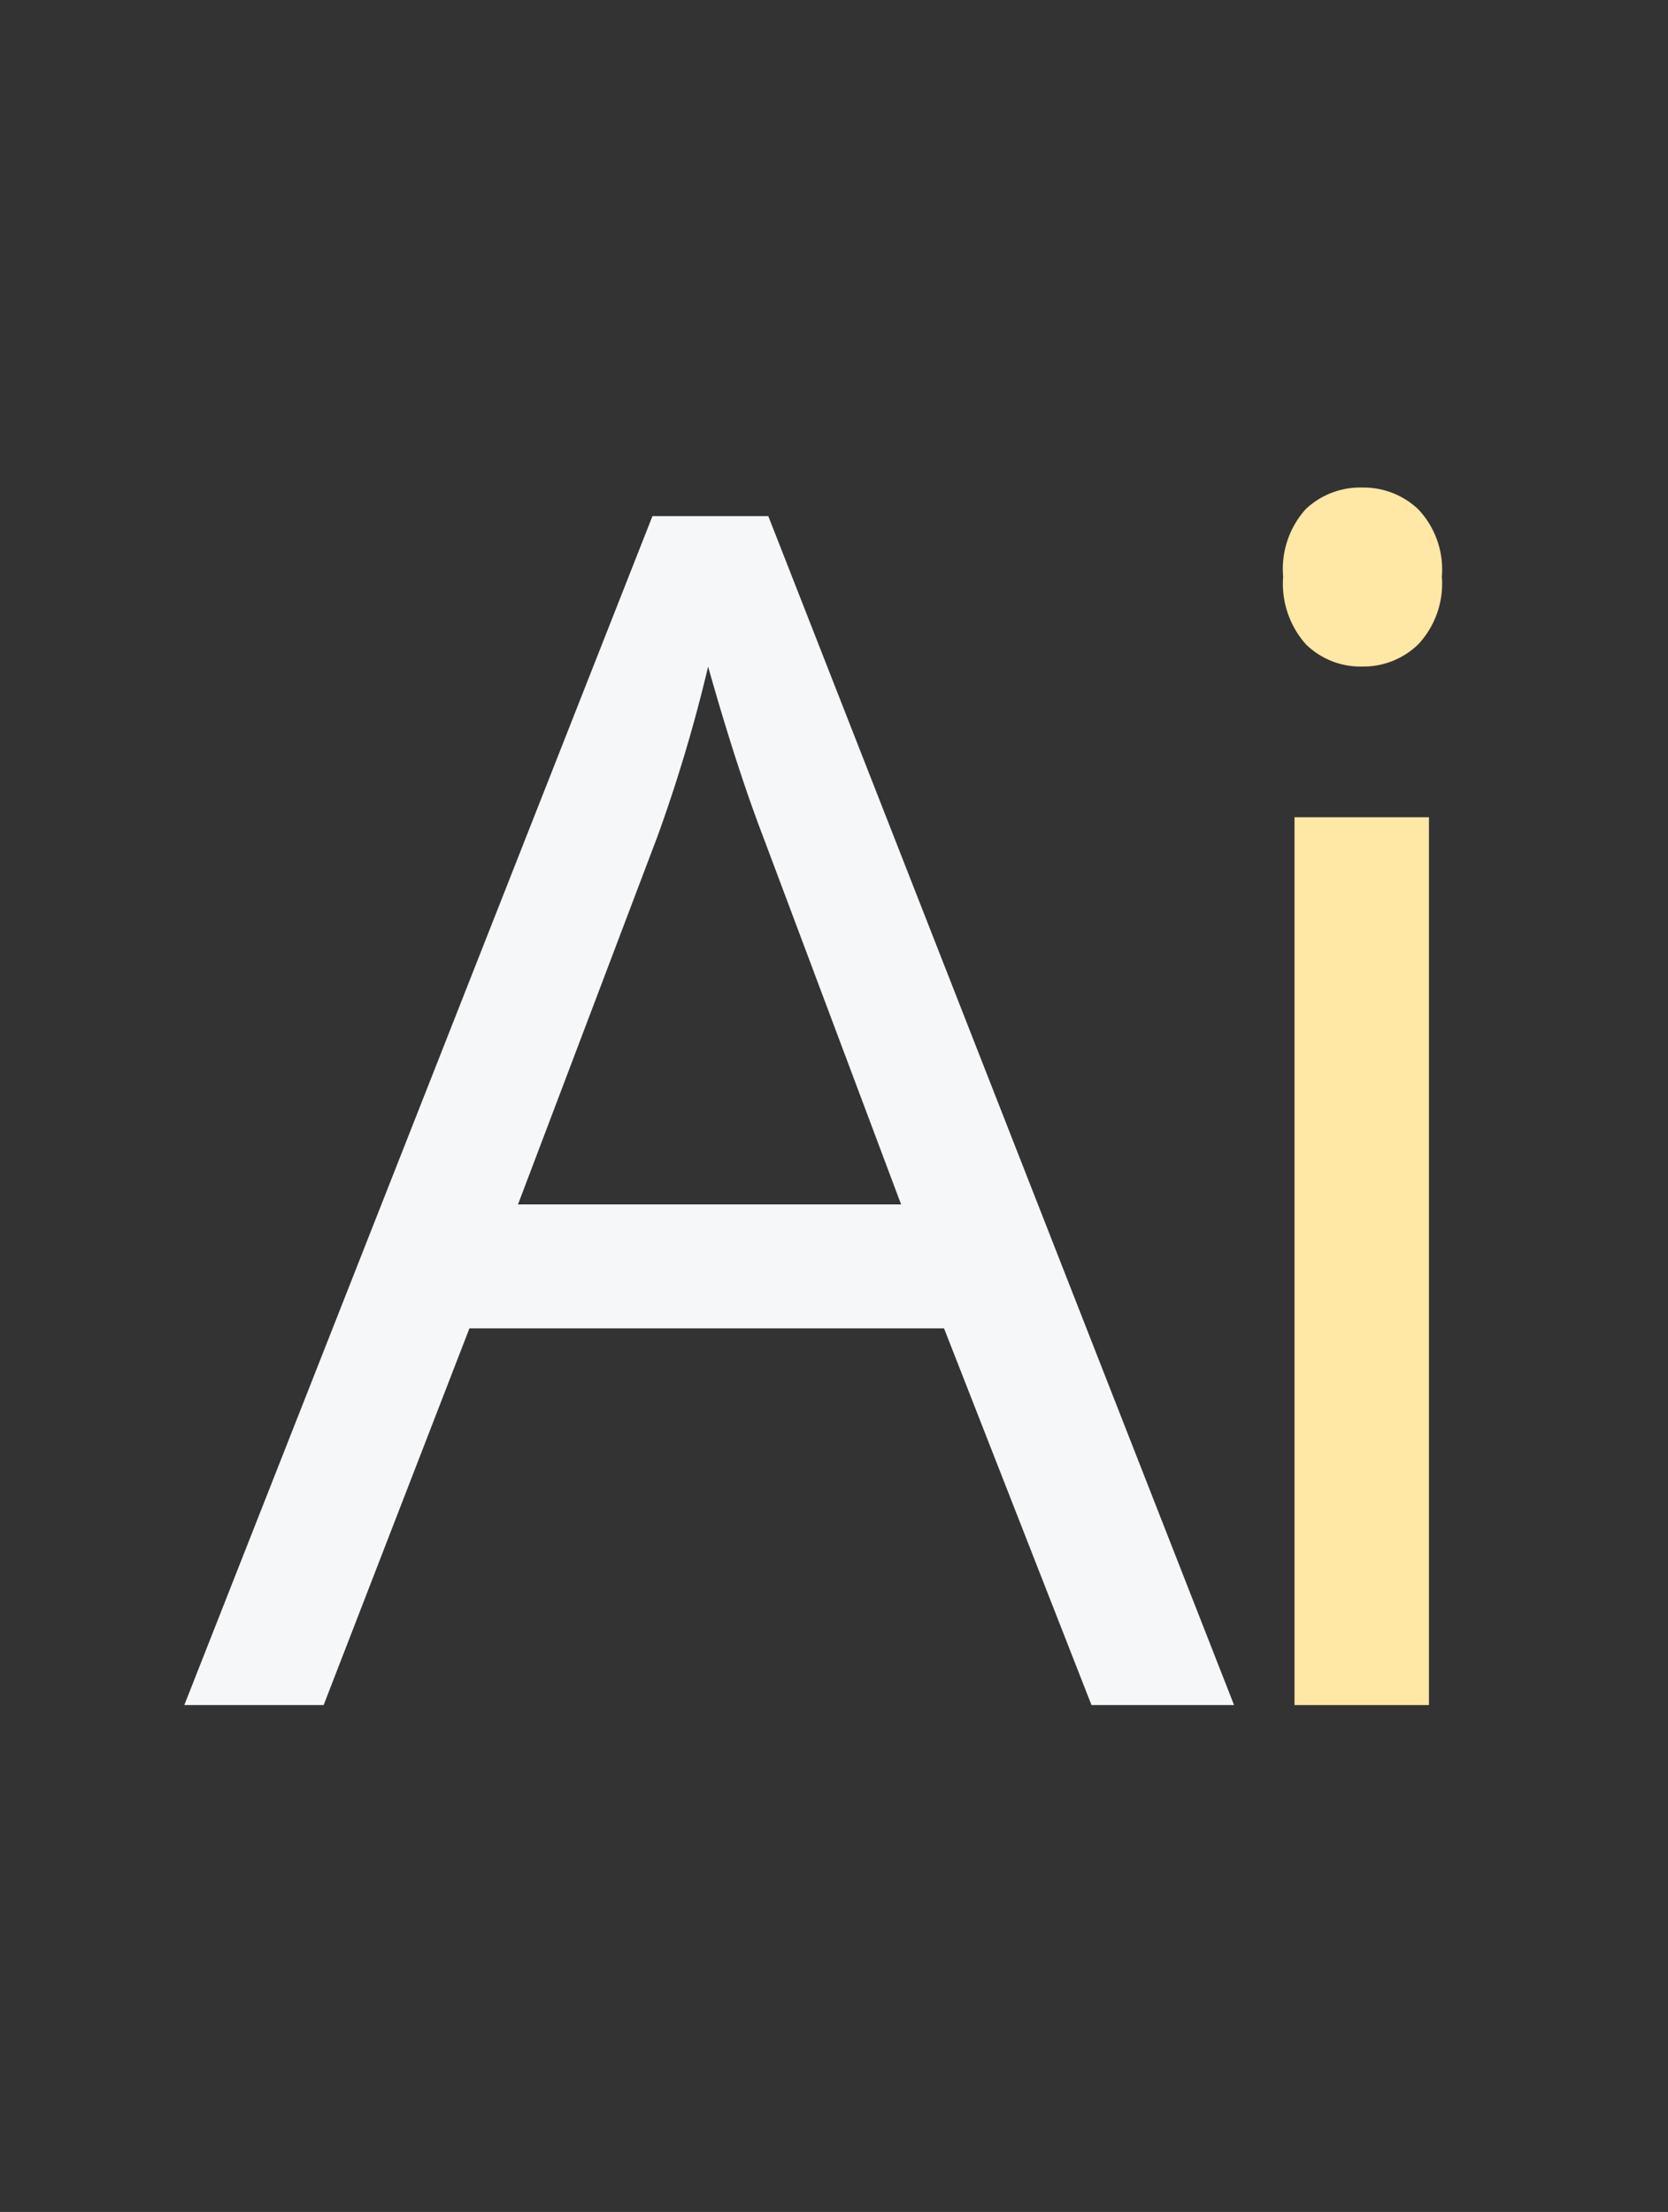
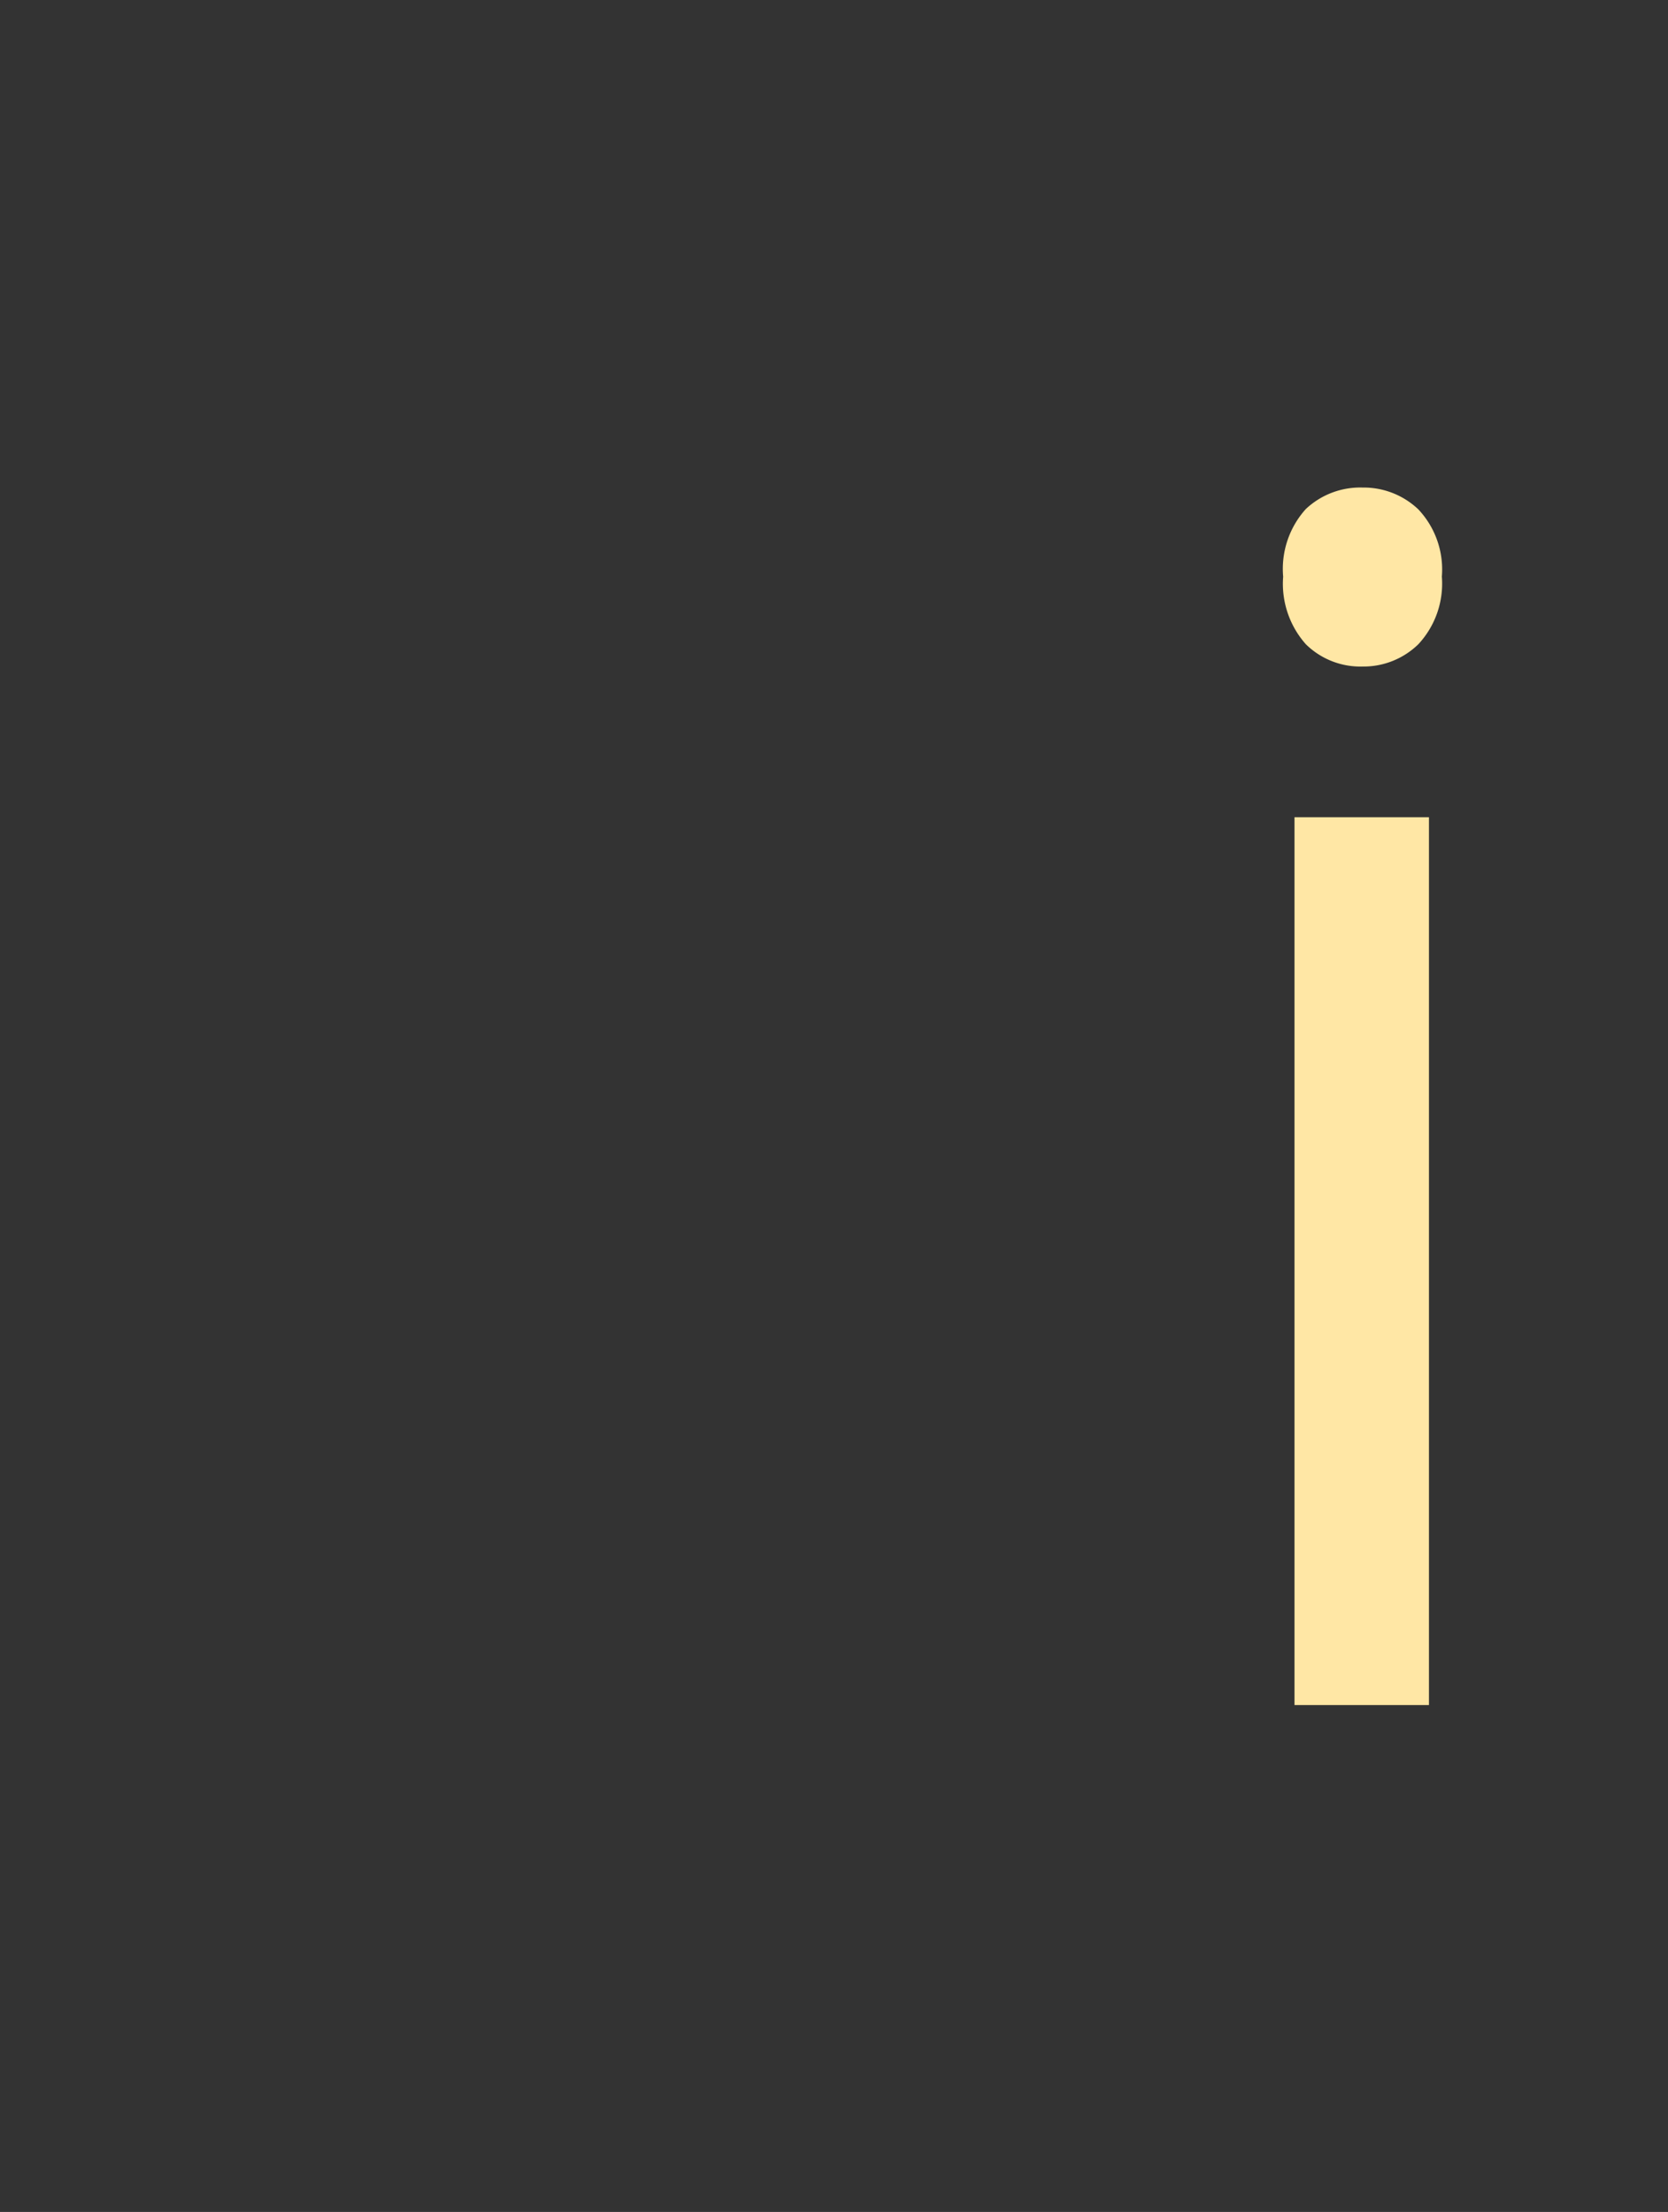
<svg xmlns="http://www.w3.org/2000/svg" width="18.1" height="24" viewBox="0 0 18.1 24">
  <rect x="0" y="0" width="18.1" height="24" fill="#333333" stroke="none" />
  <g transform="translate(-421.5 -61.5)">
    <rect width="18.1" height="24" transform="translate(421.5 61.5)" fill="#FFE7A5" opacity="0" />
    <path d="M3.006,0H1.547V-9.633H3.006ZM1.424-12.243a.969.969,0,0,1,.246-.734.86.86,0,0,1,.615-.233.86.86,0,0,1,.606.237.951.951,0,0,1,.255.729.966.966,0,0,1-.255.734.851.851,0,0,1-.606.242.843.843,0,0,1-.615-.242A.987.987,0,0,1,1.424-12.243Z" transform="translate(434 80)" fill="#FFE7A5" />
-     <path d="M9.844,0l-1.6-4.087H3.094L1.512,0H0L5.08-12.9H6.337L11.391,0ZM7.778-5.432,6.284-9.413q-.29-.756-.6-1.854a16.653,16.653,0,0,1-.554,1.854L3.621-5.432Z" transform="translate(423.5 80)" fill="#F6F7F8" />
  </g>
</svg>